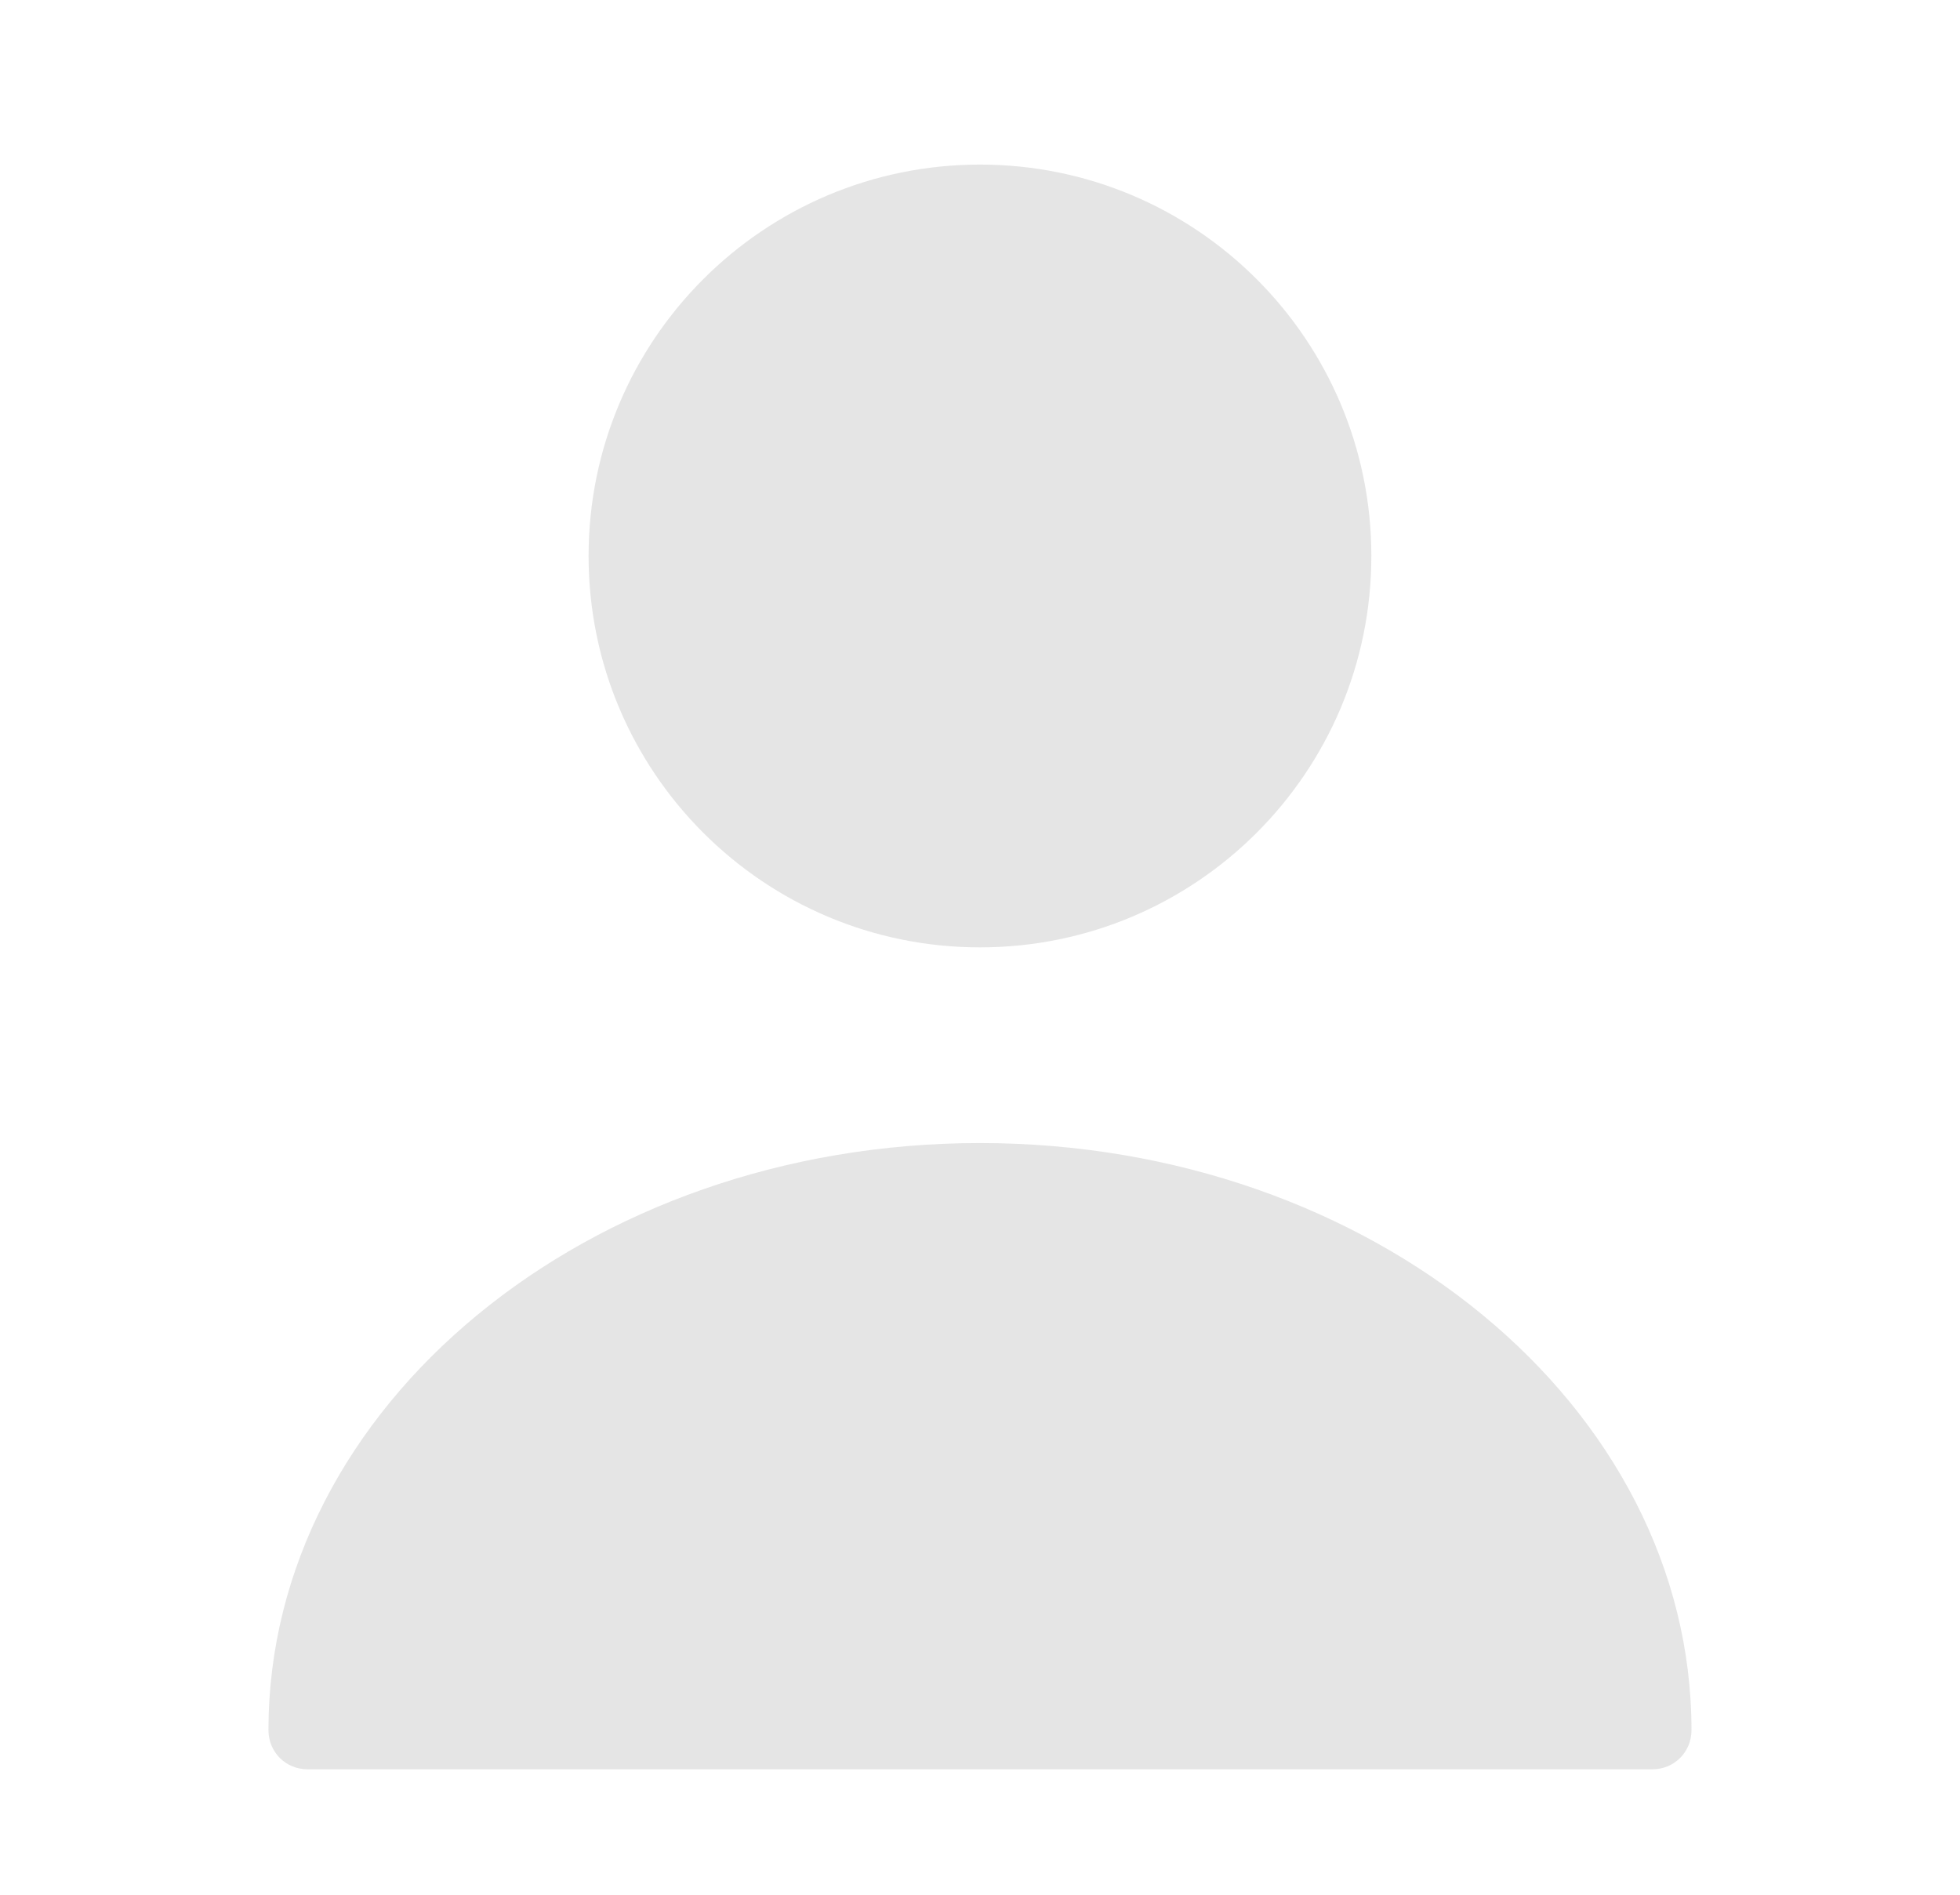
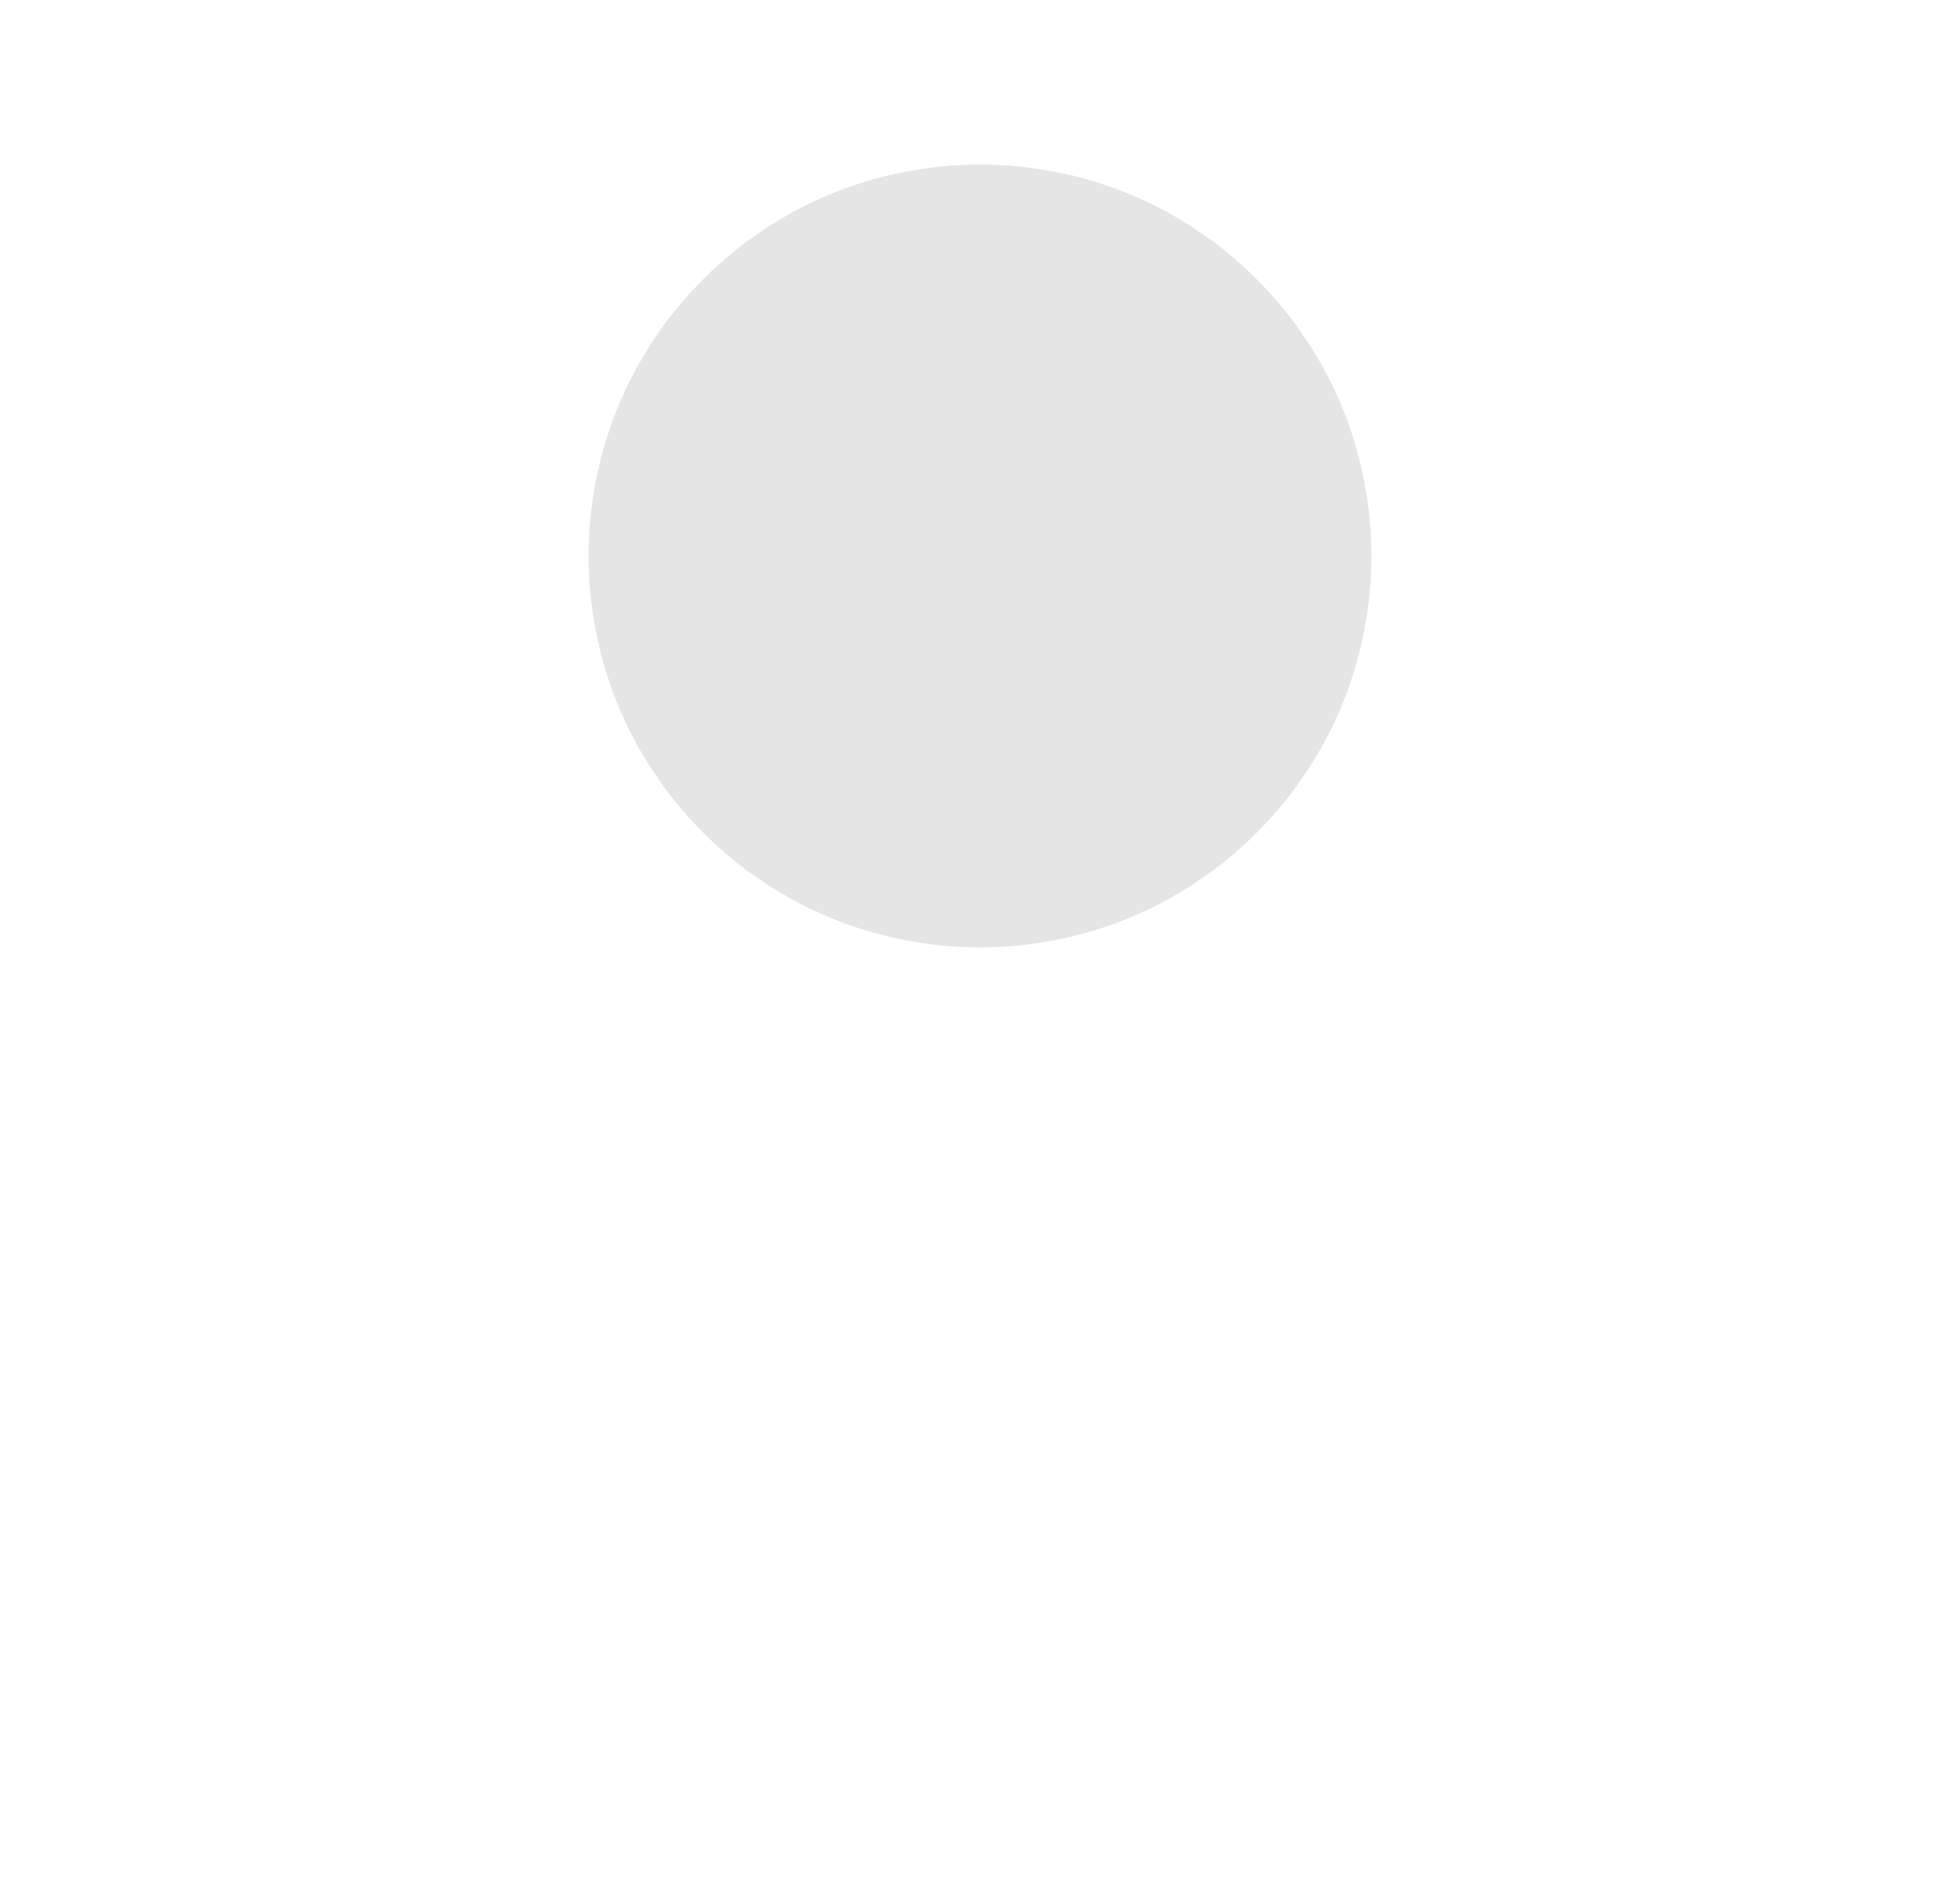
<svg xmlns="http://www.w3.org/2000/svg" width="30" height="29" viewBox="0 0 30 29" fill="none">
  <g id="vuesax/bold/user">
    <g id="user">
      <g id="Vector">
        <path d="M15 14.5C18.308 14.5 20.99 11.818 20.99 8.509C20.99 5.201 18.308 2.519 15 2.519C11.691 2.519 9.009 5.201 9.009 8.509C9.009 11.818 11.691 14.5 15 14.5Z" fill="#777777" fill-opacity="0.19" style="mix-blend-mode:plus-darker" />
      </g>
      <g id="Vector_2">
-         <path d="M15 17.495C8.997 17.495 4.109 21.521 4.109 26.481C4.109 26.816 4.373 27.08 4.708 27.08H25.291C25.627 27.08 25.89 26.816 25.89 26.481C25.89 21.521 21.002 17.495 15 17.495Z" fill="#777777" fill-opacity="0.19" style="mix-blend-mode:plus-darker" />
-       </g>
+         </g>
    </g>
  </g>
</svg>